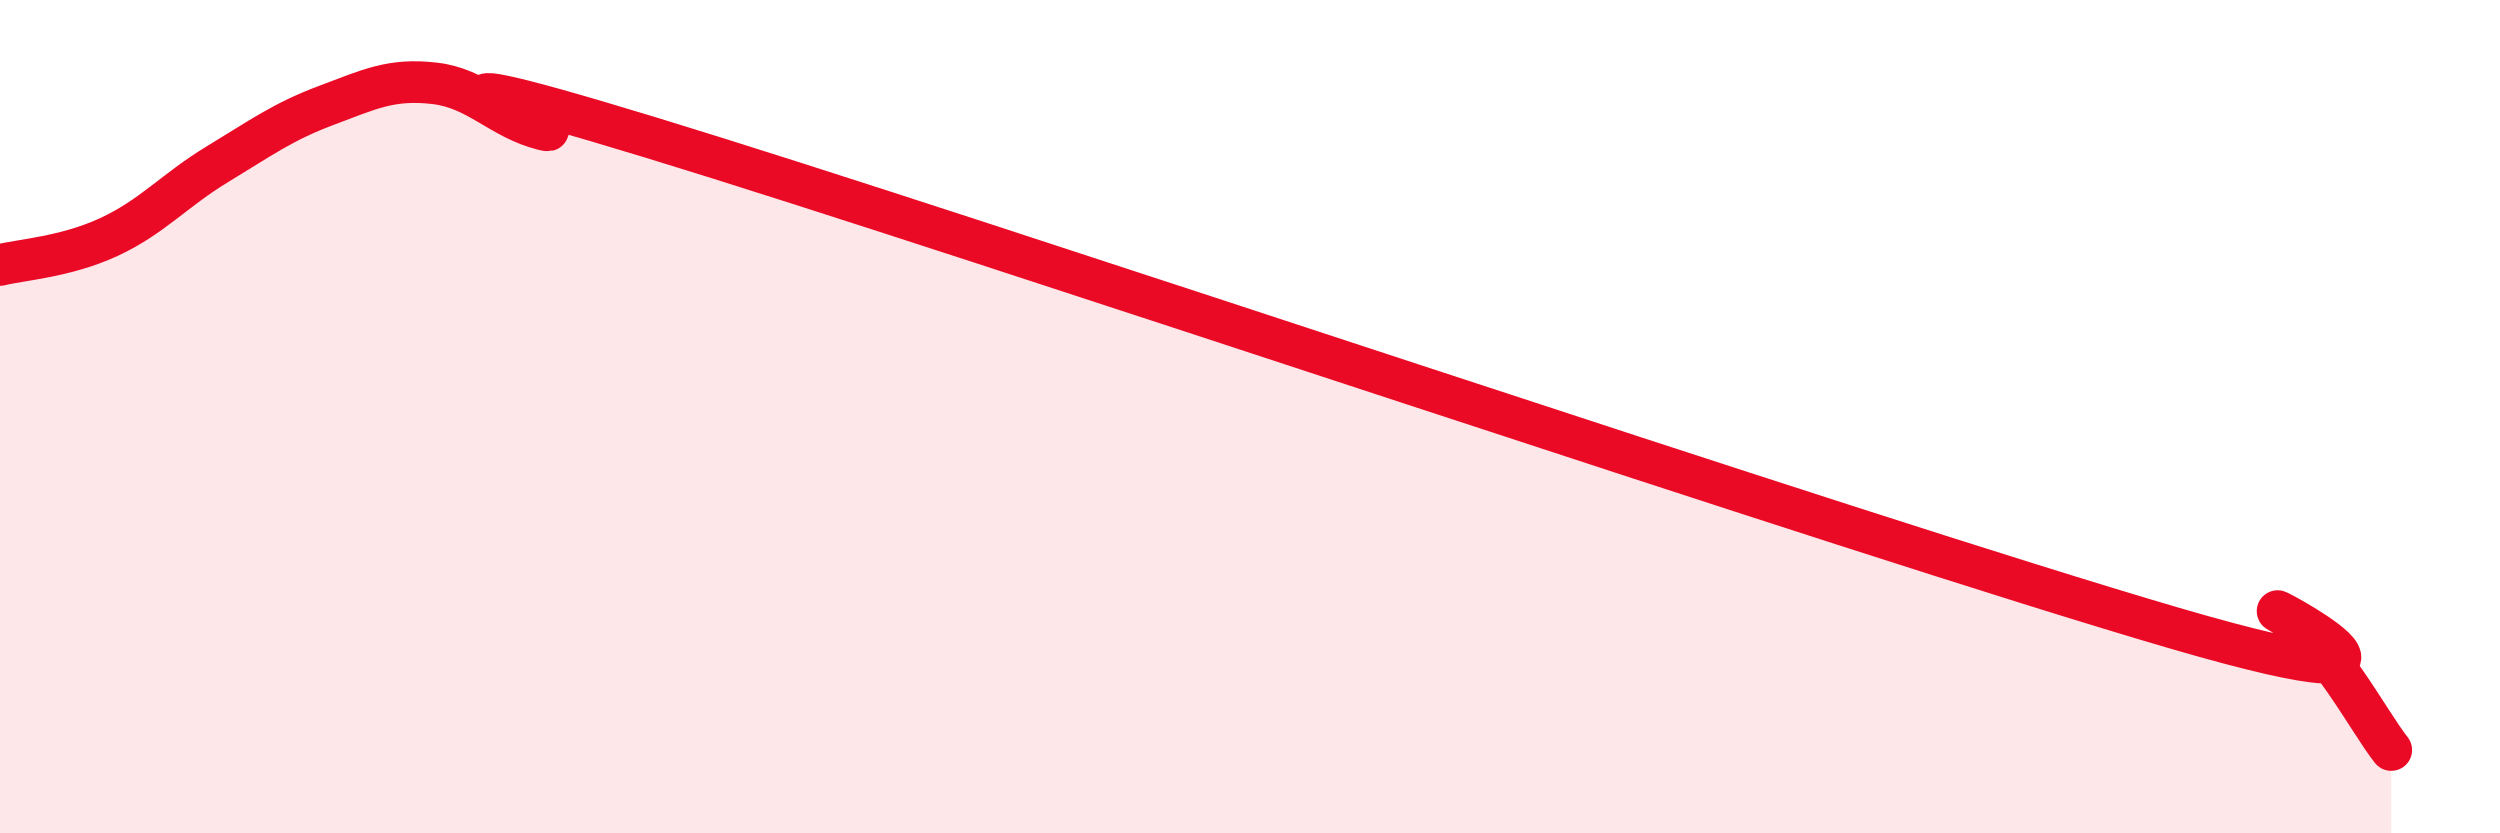
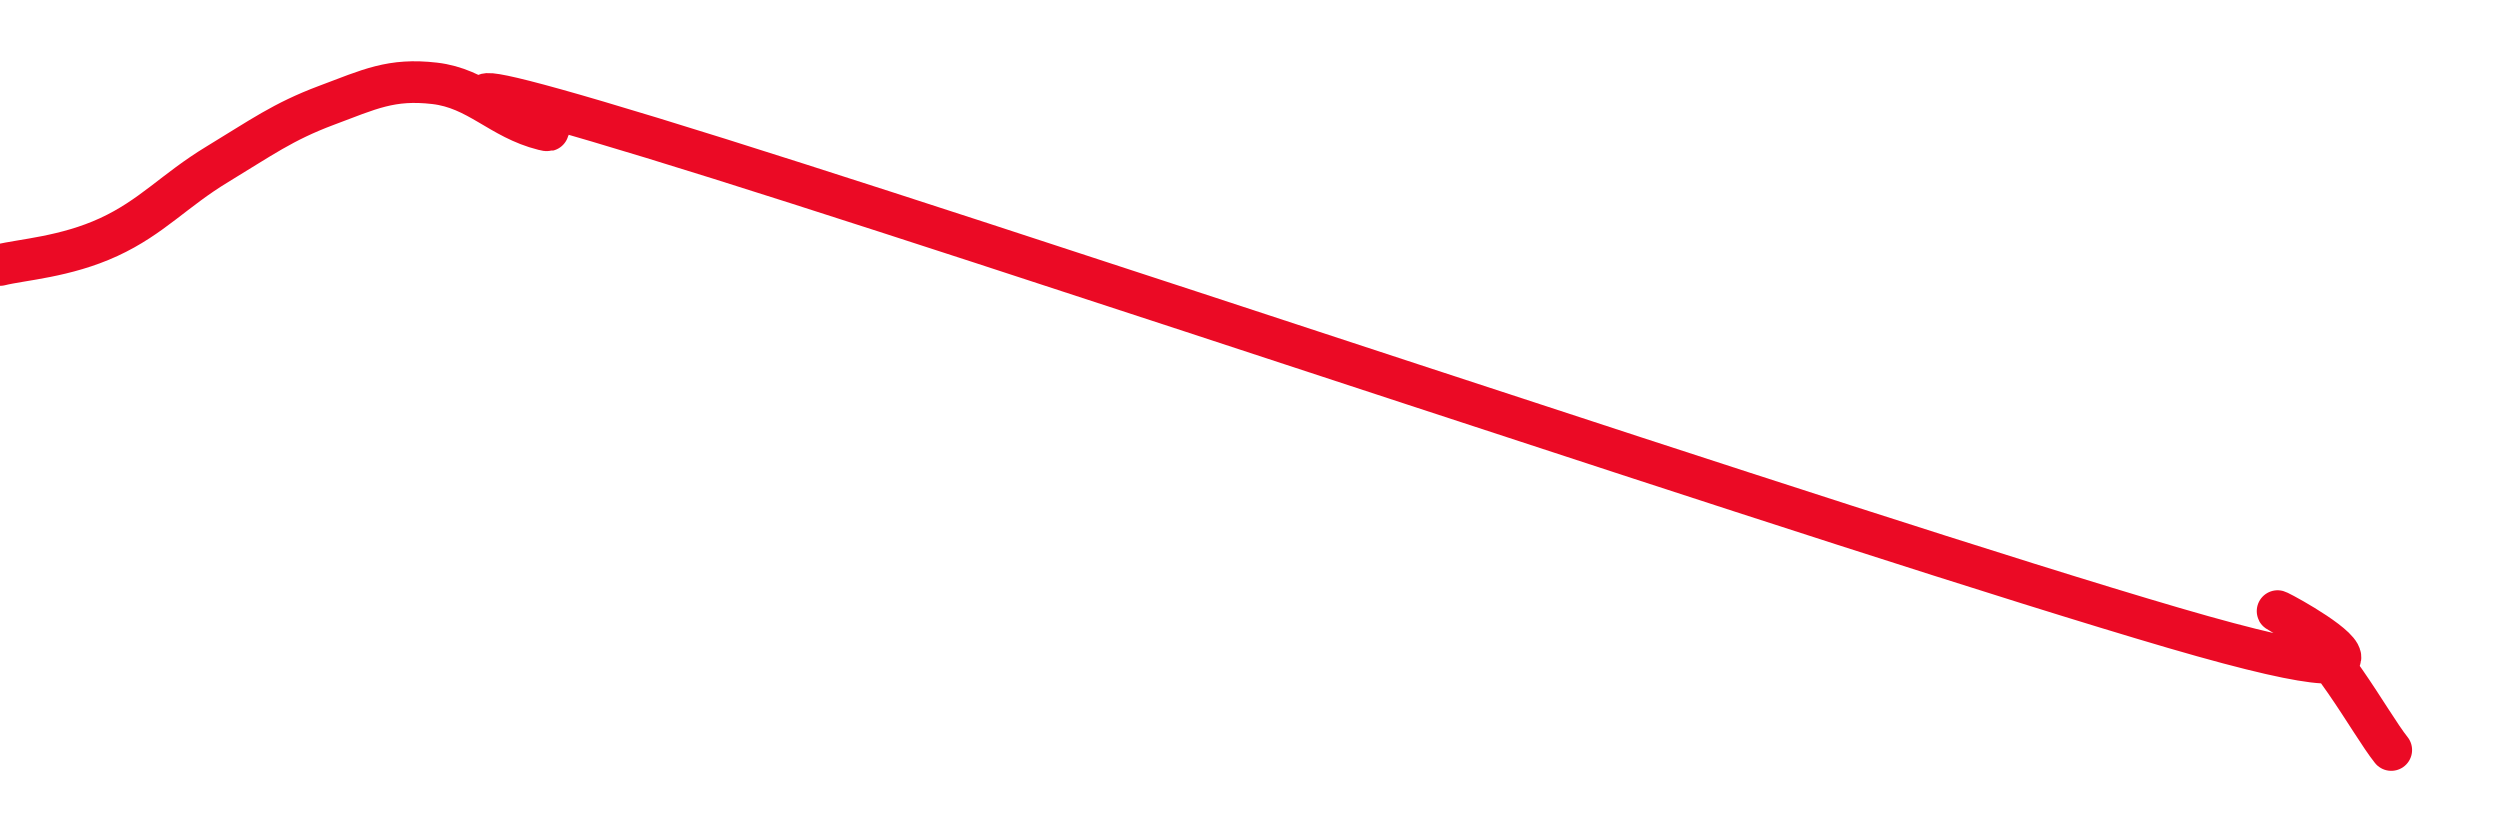
<svg xmlns="http://www.w3.org/2000/svg" width="60" height="20" viewBox="0 0 60 20">
-   <path d="M 0,6.36 C 0.52,6.23 1.57,6.17 2.61,5.69 C 3.65,5.21 4.18,4.57 5.22,3.94 C 6.26,3.31 6.79,2.92 7.83,2.53 C 8.87,2.14 9.39,1.88 10.43,2 C 11.47,2.12 12,2.85 13.04,3.11 C 14.08,3.37 7.82,0.92 15.65,3.31 C 23.48,5.7 44.34,12.78 52.17,15.07 C 60,17.36 53.74,14.15 54.78,14.74 C 55.82,15.33 56.87,17.35 57.39,18L57.39 20L0 20Z" fill="#EB0A25" opacity="0.1" stroke-linecap="round" stroke-linejoin="round" />
  <path d="M 0,6.36 C 0.52,6.23 1.57,6.17 2.61,5.69 C 3.65,5.21 4.18,4.57 5.22,3.94 C 6.26,3.31 6.79,2.92 7.83,2.53 C 8.87,2.14 9.39,1.88 10.43,2 C 11.47,2.12 12,2.85 13.04,3.11 C 14.08,3.37 7.82,0.92 15.65,3.31 C 23.48,5.7 44.34,12.78 52.17,15.07 C 60,17.36 53.74,14.15 54.78,14.74 C 55.82,15.33 56.87,17.35 57.39,18" stroke="#EB0A25" stroke-width="1" fill="none" stroke-linecap="round" stroke-linejoin="round" />
</svg>